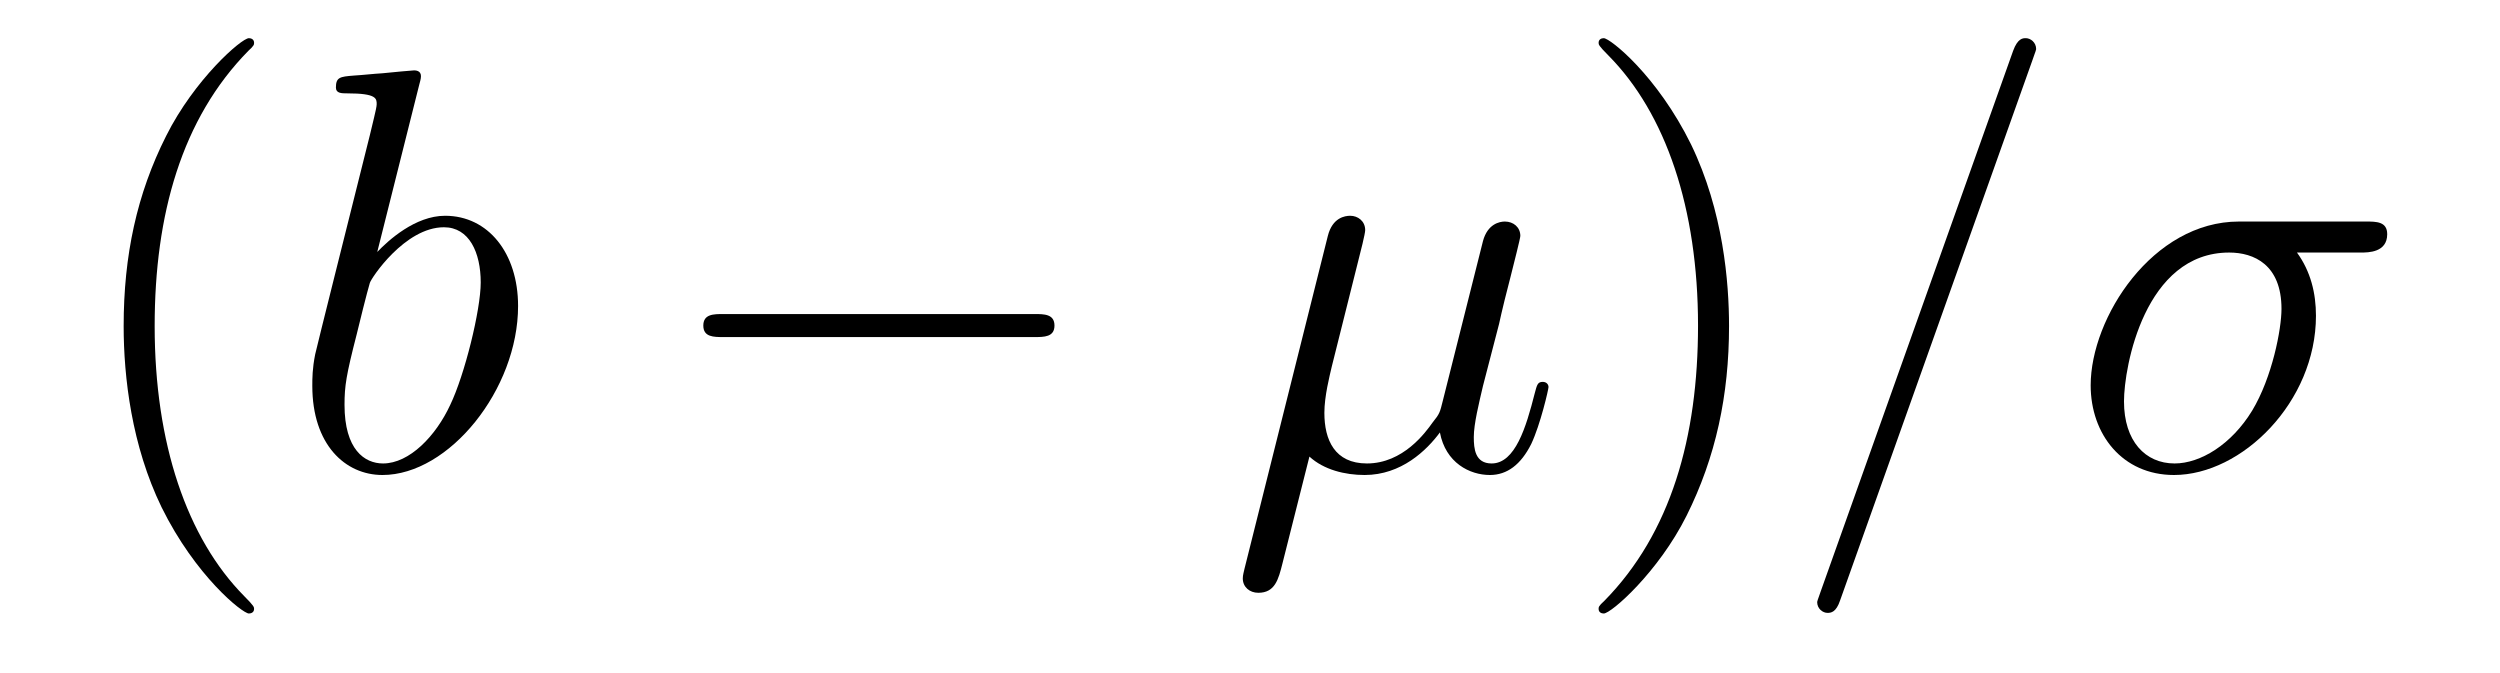
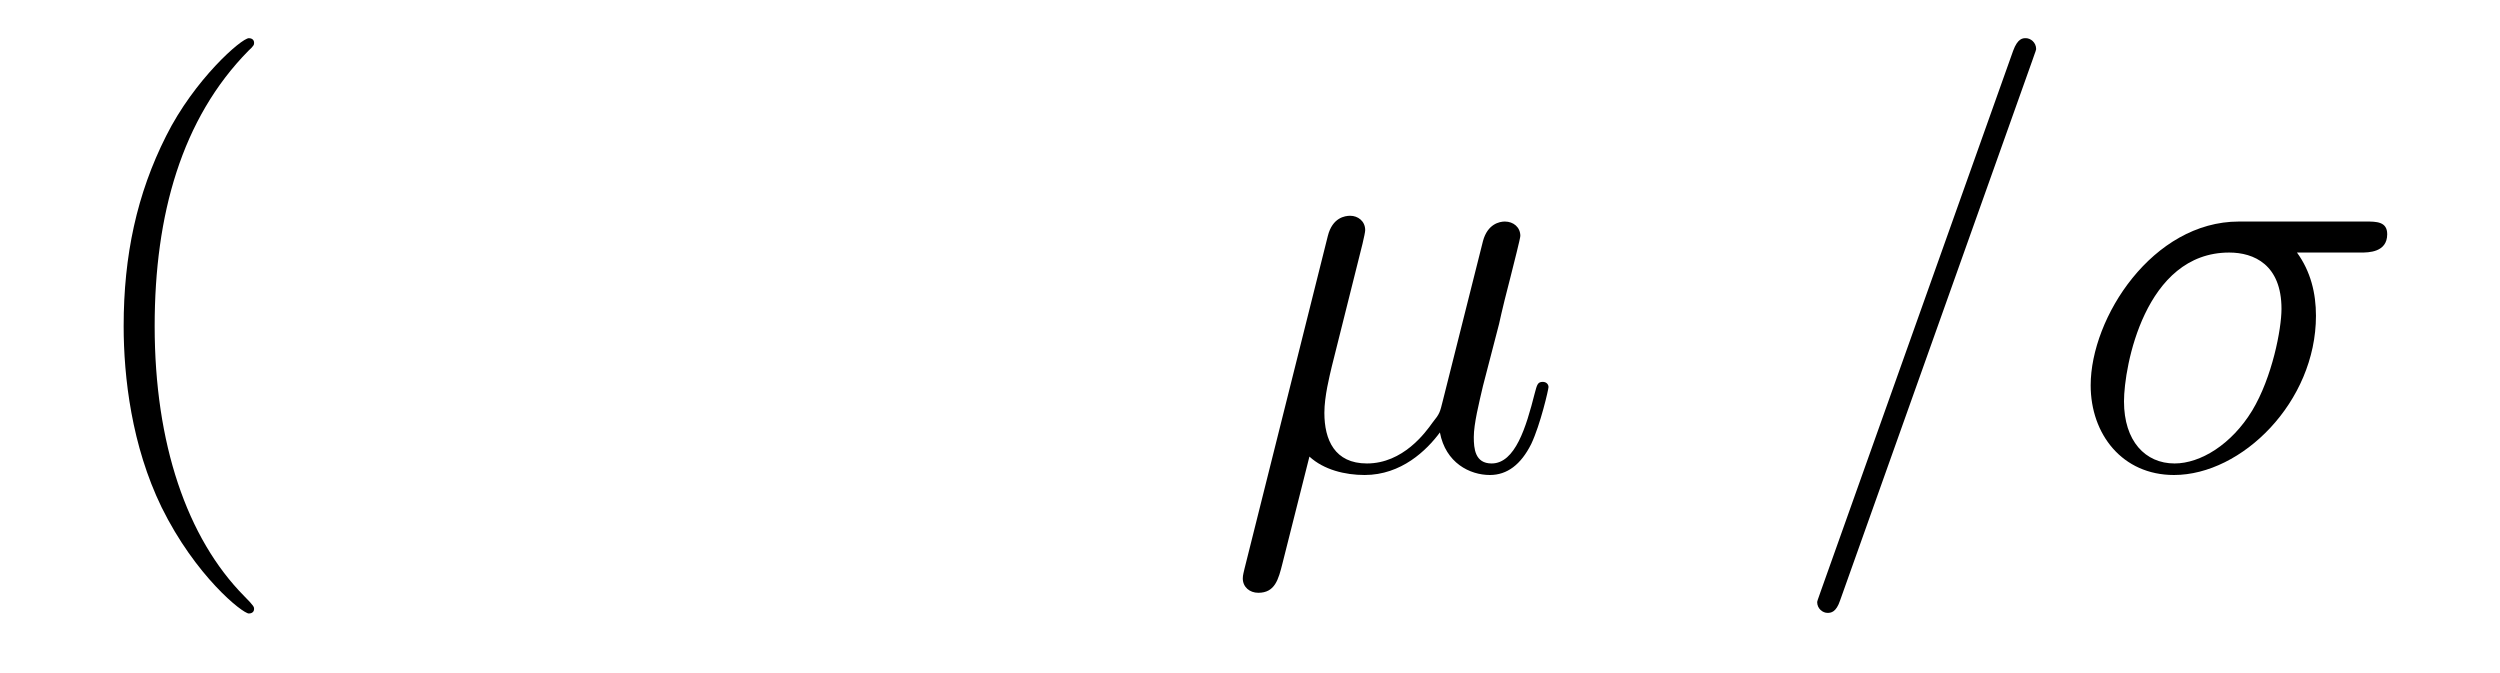
<svg xmlns="http://www.w3.org/2000/svg" version="1.1" width="52pt" height="14pt" viewBox="0 -14 52 14">
  <g id="page1">
    <g transform="matrix(1 0 0 -1 -127 650)">
      <path d="M132.285 651.335C132.285 651.371 132.285 651.395 132.082 651.598C130.887 652.806 130.217 654.778 130.217 657.217C130.217 659.536 130.779 661.532 132.166 662.943C132.285 663.05 132.285 663.074 132.285 663.11C132.285 663.182 132.225 663.206 132.177 663.206C132.022 663.206 131.042 662.345 130.456 661.173C129.847 659.966 129.572 658.687 129.572 657.217C129.572 656.152 129.739 654.73 130.36 653.451C131.066 652.017 132.046 651.239 132.177 651.239C132.225 651.239 132.285 651.263 132.285 651.335Z" />
-       <path d="M135.72 662.237C135.732 662.285 135.756 662.357 135.756 662.417C135.756 662.536 135.636 662.536 135.612 662.536C135.6 662.536 135.17 662.5 134.955 662.476C134.752 662.464 134.572 662.441 134.357 662.428C134.07 662.405 133.987 662.393 133.987 662.178C133.987 662.058 134.106 662.058 134.226 662.058C134.835 662.058 134.835 661.95 134.835 661.831C134.835 661.747 134.74 661.401 134.692 661.185L134.405 660.038C134.286 659.56 133.604 656.846 133.556 656.631C133.496 656.332 133.496 656.129 133.496 655.973C133.496 654.754 134.178 654.12 134.955 654.12C136.342 654.12 137.776 655.902 137.776 657.635C137.776 658.735 137.154 659.512 136.258 659.512C135.636 659.512 135.075 658.998 134.847 658.759L135.72 662.237ZM134.967 654.36C134.584 654.36 134.166 654.647 134.166 655.579C134.166 655.973 134.202 656.2 134.417 657.037C134.453 657.193 134.644 657.958 134.692 658.113C134.716 658.209 135.421 659.273 136.234 659.273C136.76 659.273 136.999 658.747 136.999 658.125C136.999 657.551 136.664 656.2 136.365 655.579C136.067 654.933 135.517 654.36 134.967 654.36Z" />
-       <path d="M148.514 656.989C148.718 656.989 148.933 656.989 148.933 657.228C148.933 657.468 148.718 657.468 148.514 657.468H142.047C141.844 657.468 141.629 657.468 141.629 657.228C141.629 656.989 141.844 656.989 142.047 656.989H148.514Z" />
      <path d="M154.236 654.503C154.535 654.228 154.977 654.12 155.384 654.12C156.149 654.12 156.675 654.634 156.95 655.005C157.069 654.372 157.571 654.12 157.99 654.12C158.348 654.12 158.635 654.336 158.85 654.766C159.042 655.173 159.209 655.902 159.209 655.949C159.209 656.009 159.161 656.057 159.09 656.057C158.982 656.057 158.97 655.997 158.922 655.818C158.743 655.113 158.516 654.36 158.026 654.36C157.679 654.36 157.655 654.67 157.655 654.909C157.655 655.184 157.763 655.615 157.846 655.973L158.181 657.264C158.229 657.492 158.361 658.029 158.42 658.245C158.492 658.532 158.623 659.046 158.623 659.093C158.623 659.273 158.48 659.392 158.301 659.392C158.193 659.392 157.942 659.344 157.846 658.986L157.01 655.662C156.95 655.423 156.95 655.4 156.795 655.208C156.651 655.005 156.185 654.36 155.432 654.36C154.762 654.36 154.547 654.85 154.547 655.412C154.547 655.758 154.655 656.177 154.702 656.38L155.241 658.532C155.3 658.759 155.396 659.141 155.396 659.213C155.396 659.404 155.241 659.512 155.085 659.512C154.977 659.512 154.715 659.476 154.619 659.093L152.886 652.172C152.874 652.112 152.85 652.04 152.85 651.969C152.85 651.789 152.993 651.67 153.172 651.67C153.519 651.67 153.591 651.945 153.675 652.28L154.236 654.503Z" />
-       <path d="M162.964 657.217C162.964 658.125 162.845 659.607 162.175 660.994C161.47 662.428 160.49 663.206 160.358 663.206C160.31 663.206 160.251 663.182 160.251 663.11C160.251 663.074 160.251 663.05 160.454 662.847C161.649 661.64 162.319 659.667 162.319 657.228C162.319 654.909 161.757 652.913 160.37 651.502C160.251 651.395 160.251 651.371 160.251 651.335C160.251 651.263 160.31 651.239 160.358 651.239C160.513 651.239 161.494 652.1 162.08 653.272C162.689 654.491 162.964 655.782 162.964 657.217Z" />
      <path d="M169.28 662.763C169.28 662.775 169.352 662.954 169.352 662.978C169.352 663.122 169.232 663.206 169.137 663.206C169.077 663.206 168.969 663.206 168.873 662.943L164.869 651.694C164.869 651.682 164.797 651.502 164.797 651.479C164.797 651.335 164.917 651.252 165.012 651.252C165.084 651.252 165.192 651.263 165.275 651.514L169.28 662.763ZM176.104 658.747C176.26 658.747 176.654 658.747 176.654 659.129C176.654 659.392 176.427 659.392 176.212 659.392H173.57C171.777 659.392 170.486 657.396 170.486 655.985C170.486 654.969 171.143 654.12 172.219 654.12C173.63 654.12 175.172 655.639 175.172 657.432C175.172 657.898 175.064 658.352 174.777 658.747H176.104ZM172.231 654.36C171.621 654.36 171.179 654.826 171.179 655.651C171.179 656.368 171.609 658.747 173.367 658.747C173.881 658.747 174.455 658.496 174.455 657.575C174.455 657.157 174.263 656.152 173.845 655.459C173.415 654.754 172.769 654.36 172.231 654.36Z" />
    </g>
  </g>
</svg>